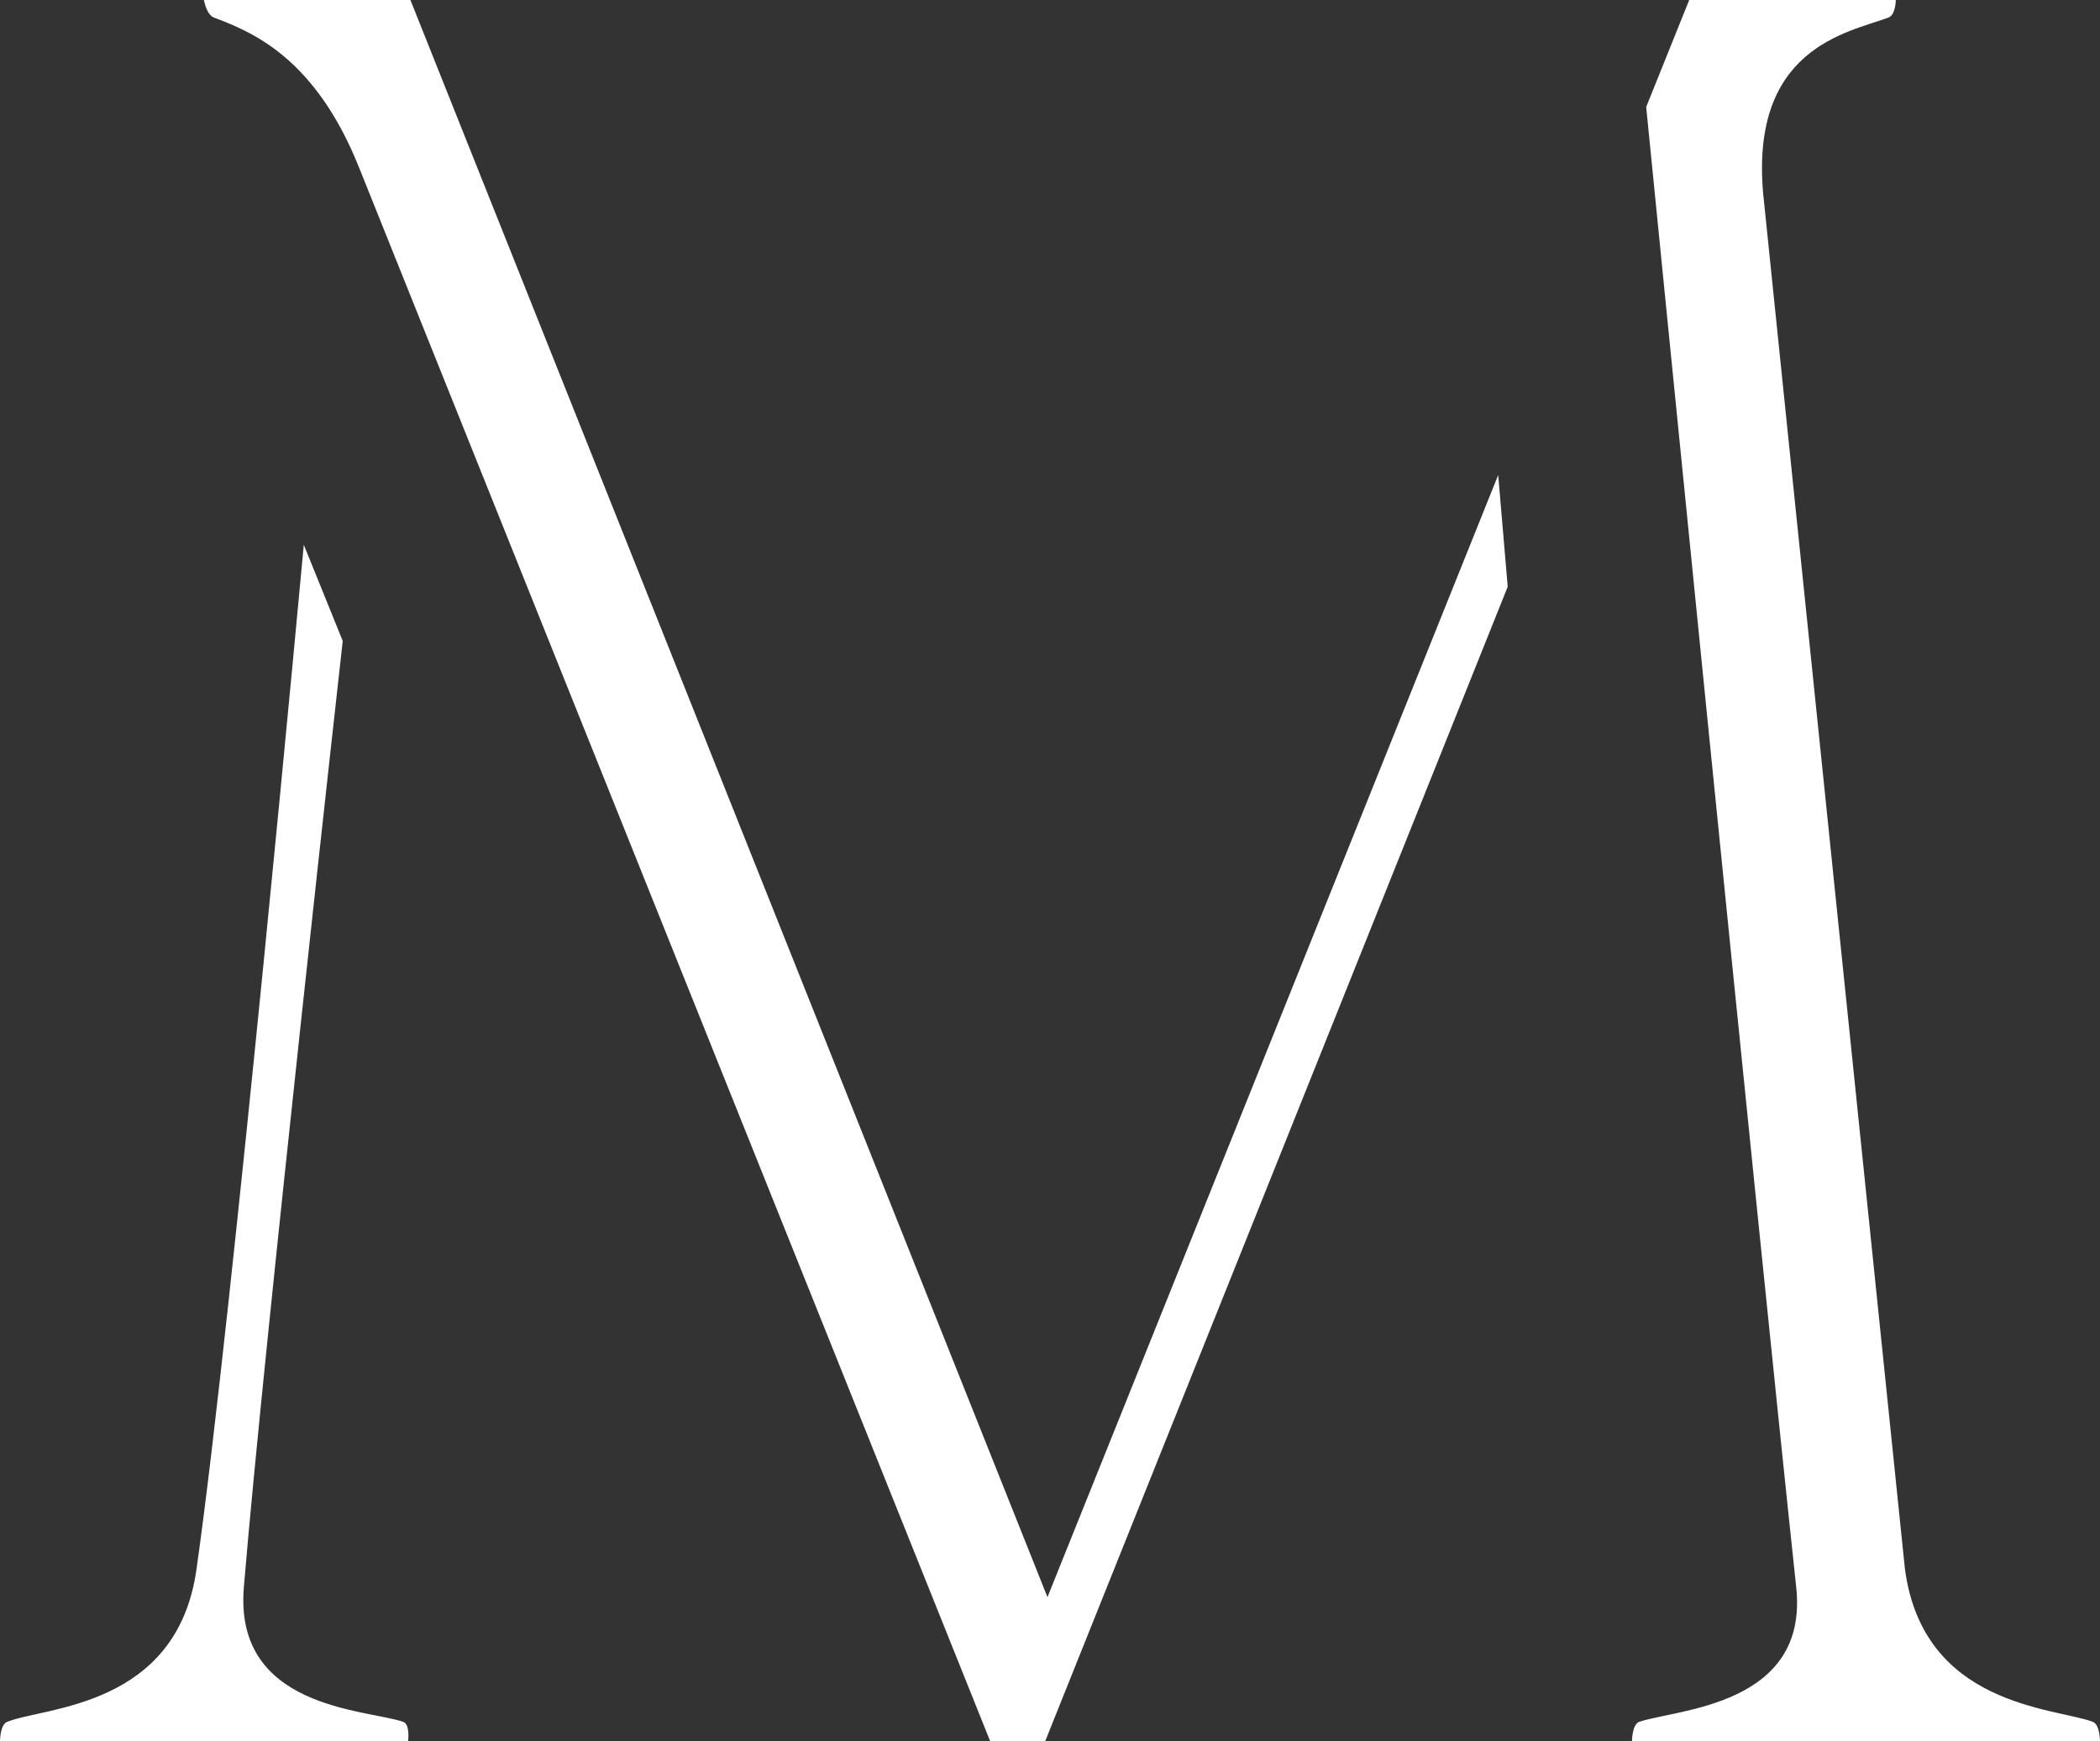
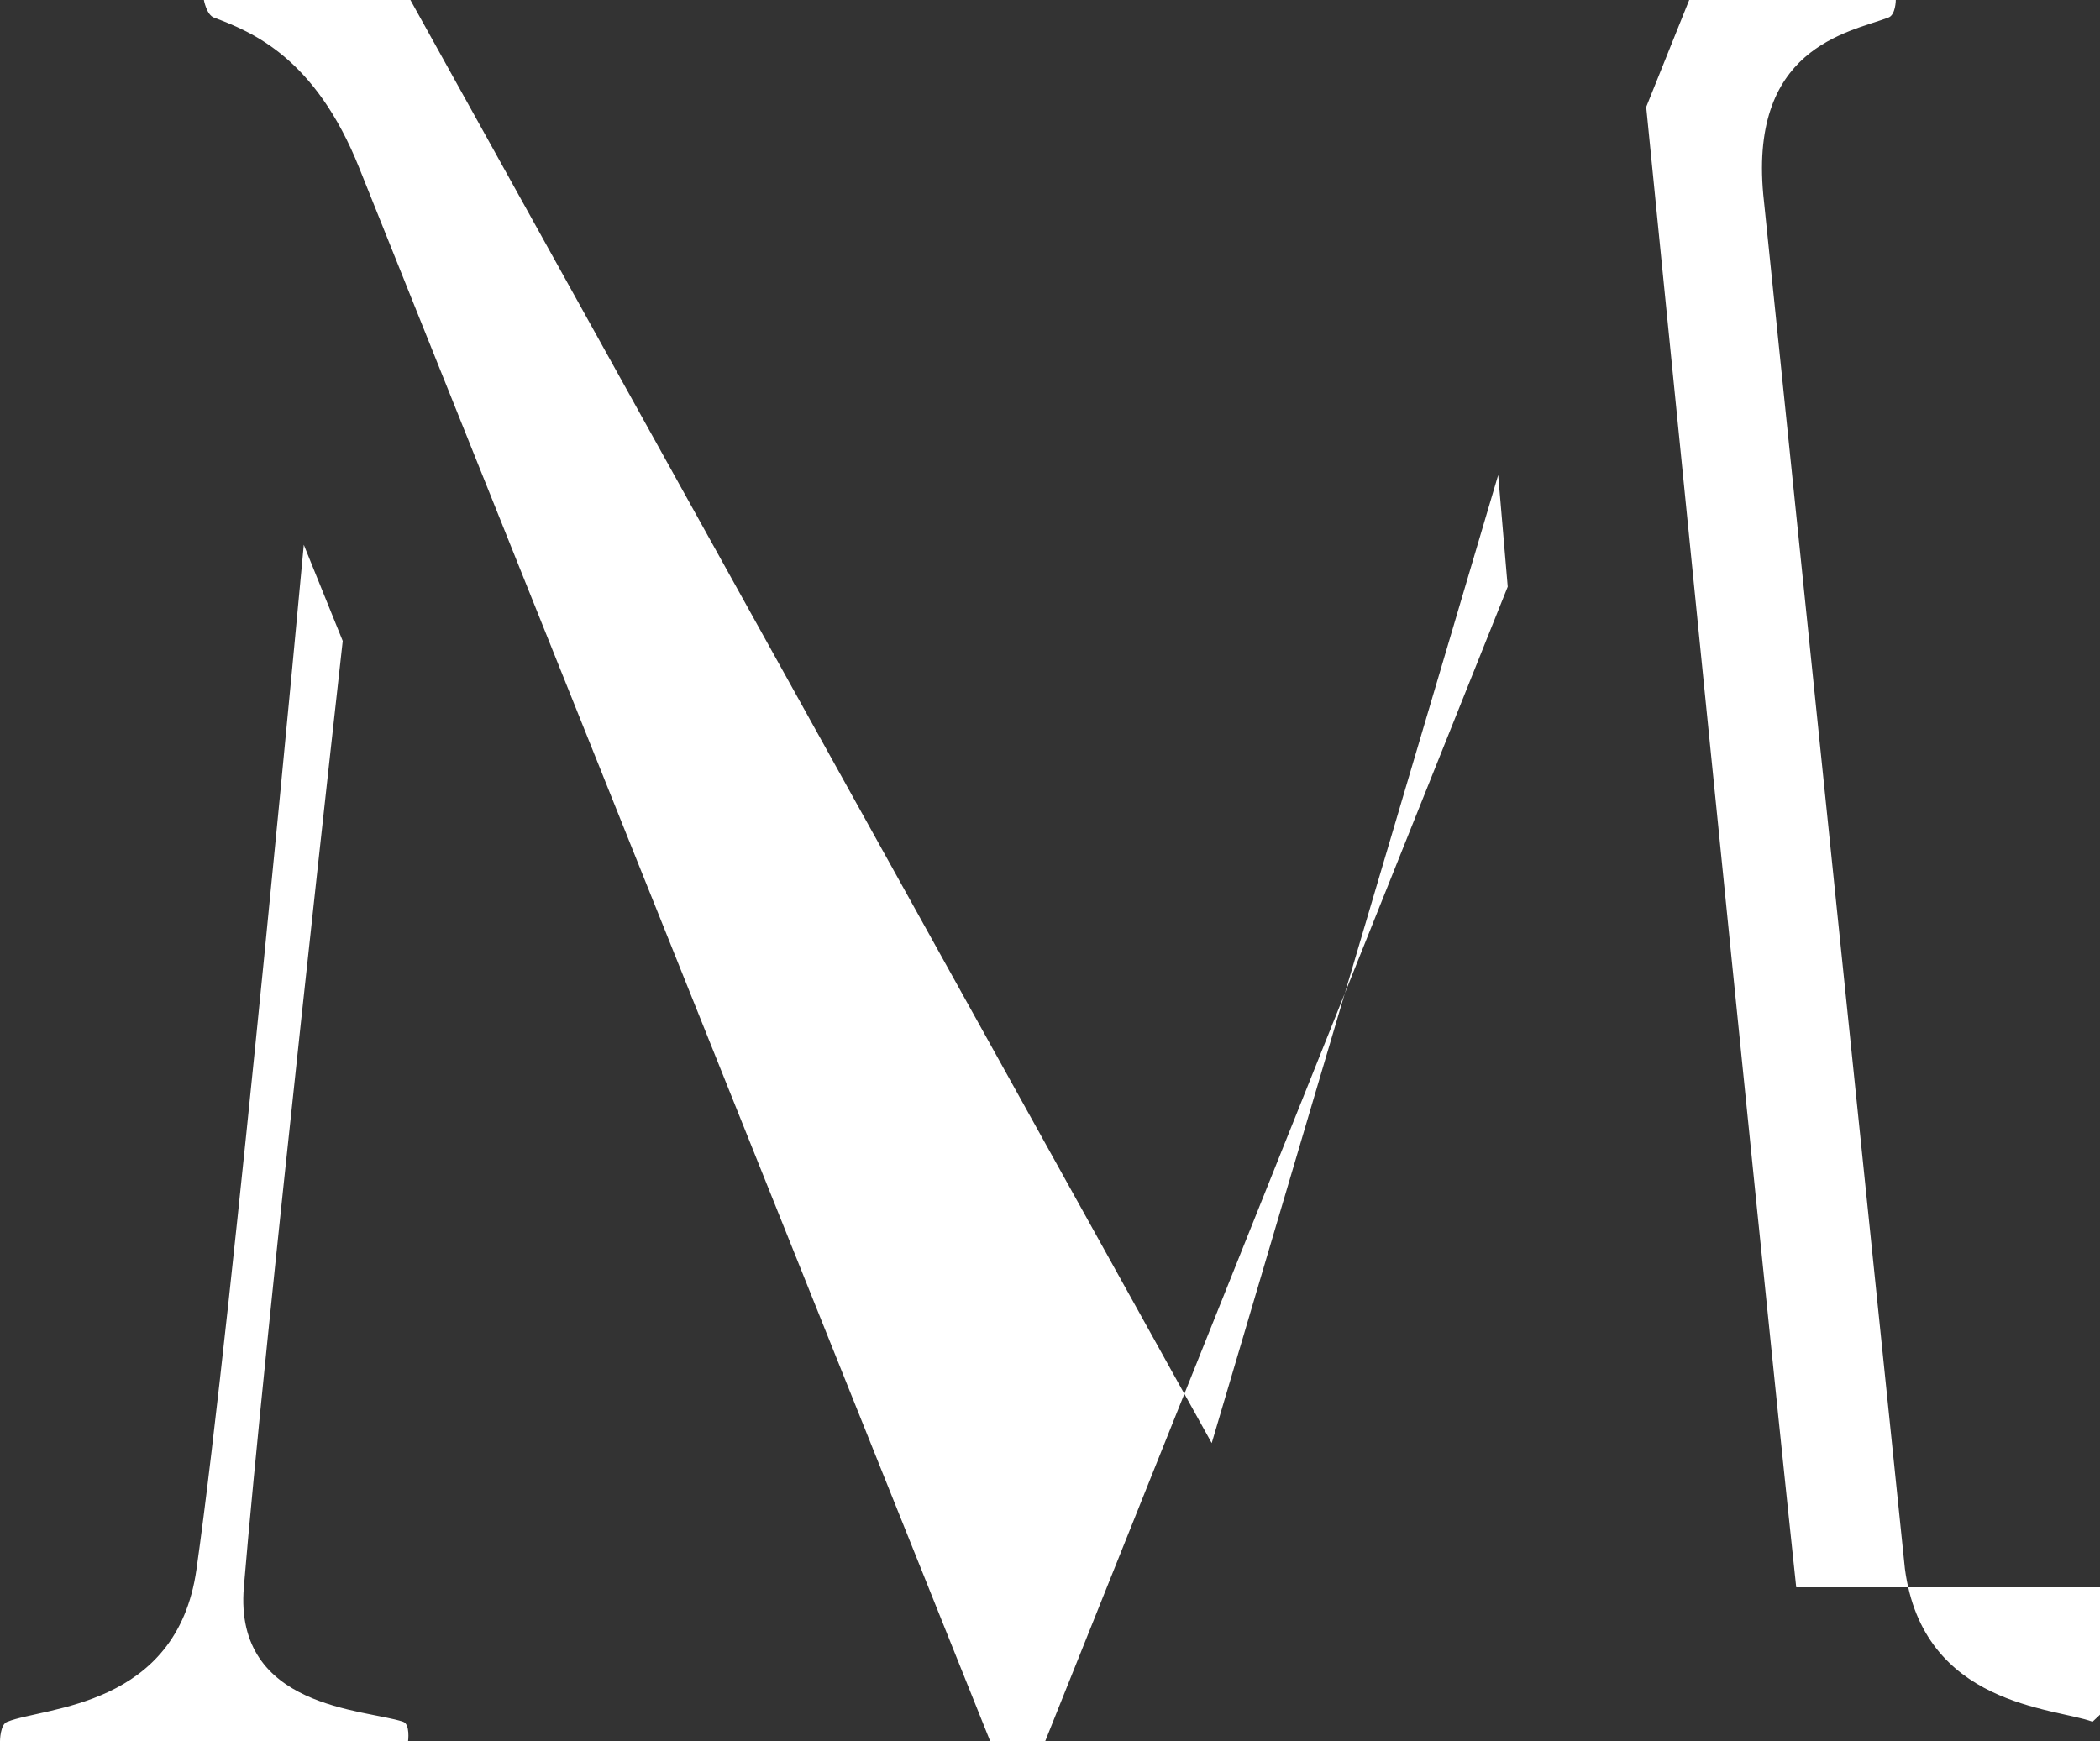
<svg xmlns="http://www.w3.org/2000/svg" width="352.033" height="291.966" viewBox="0 0 352.033 291.966">
  <rect x="0" y="0" width="352.033" height="291.966" fill="#333333" stroke="none" />
-   <path id="Path_3" data-name="Path 3" d="M67.553,288.673c-6.244-2.1-28.362-2.169-26.677-22.535,3.345-40.4,16.578-158.672,16.578-158.672L50.927,91.342s-11.915,129.078-18,171.841c-3.289,23.13-25.43,22.993-31.678,25.49C0,289.071,0,291.966,0,291.966H68.405s.4-2.9-.852-3.293m283.229,0c-6.471-2.382-28.429-2.627-31.455-25.661-.1-.767-23.618-229.176-23.618-229.176-2.951-25.888,14.2-28.385,20.838-30.885C317.8,2.5,317.8,0,317.8,0H283.17l-7.212,17.94s18.52,186.182,25.151,248.2c2.125,19.856-19.982,20.436-26.286,22.535-1.247.4-1.247,3.293-1.247,3.293h78.456s0-2.9-1.25-3.293m-175.19-20.89L68.8,0H34.178s.45,2.5,1.7,2.951c6.3,2.385,16.942,6.624,24.347,25.222L166,291.966h9.2L252.742,98.383v-.056l-1.593-18.68Z" fill="#fff" />
+   <path id="Path_3" data-name="Path 3" d="M67.553,288.673c-6.244-2.1-28.362-2.169-26.677-22.535,3.345-40.4,16.578-158.672,16.578-158.672L50.927,91.342s-11.915,129.078-18,171.841c-3.289,23.13-25.43,22.993-31.678,25.49C0,289.071,0,291.966,0,291.966H68.405s.4-2.9-.852-3.293m283.229,0c-6.471-2.382-28.429-2.627-31.455-25.661-.1-.767-23.618-229.176-23.618-229.176-2.951-25.888,14.2-28.385,20.838-30.885C317.8,2.5,317.8,0,317.8,0H283.17l-7.212,17.94s18.52,186.182,25.151,248.2h78.456s0-2.9-1.25-3.293m-175.19-20.89L68.8,0H34.178s.45,2.5,1.7,2.951c6.3,2.385,16.942,6.624,24.347,25.222L166,291.966h9.2L252.742,98.383v-.056l-1.593-18.68Z" fill="#fff" />
</svg>